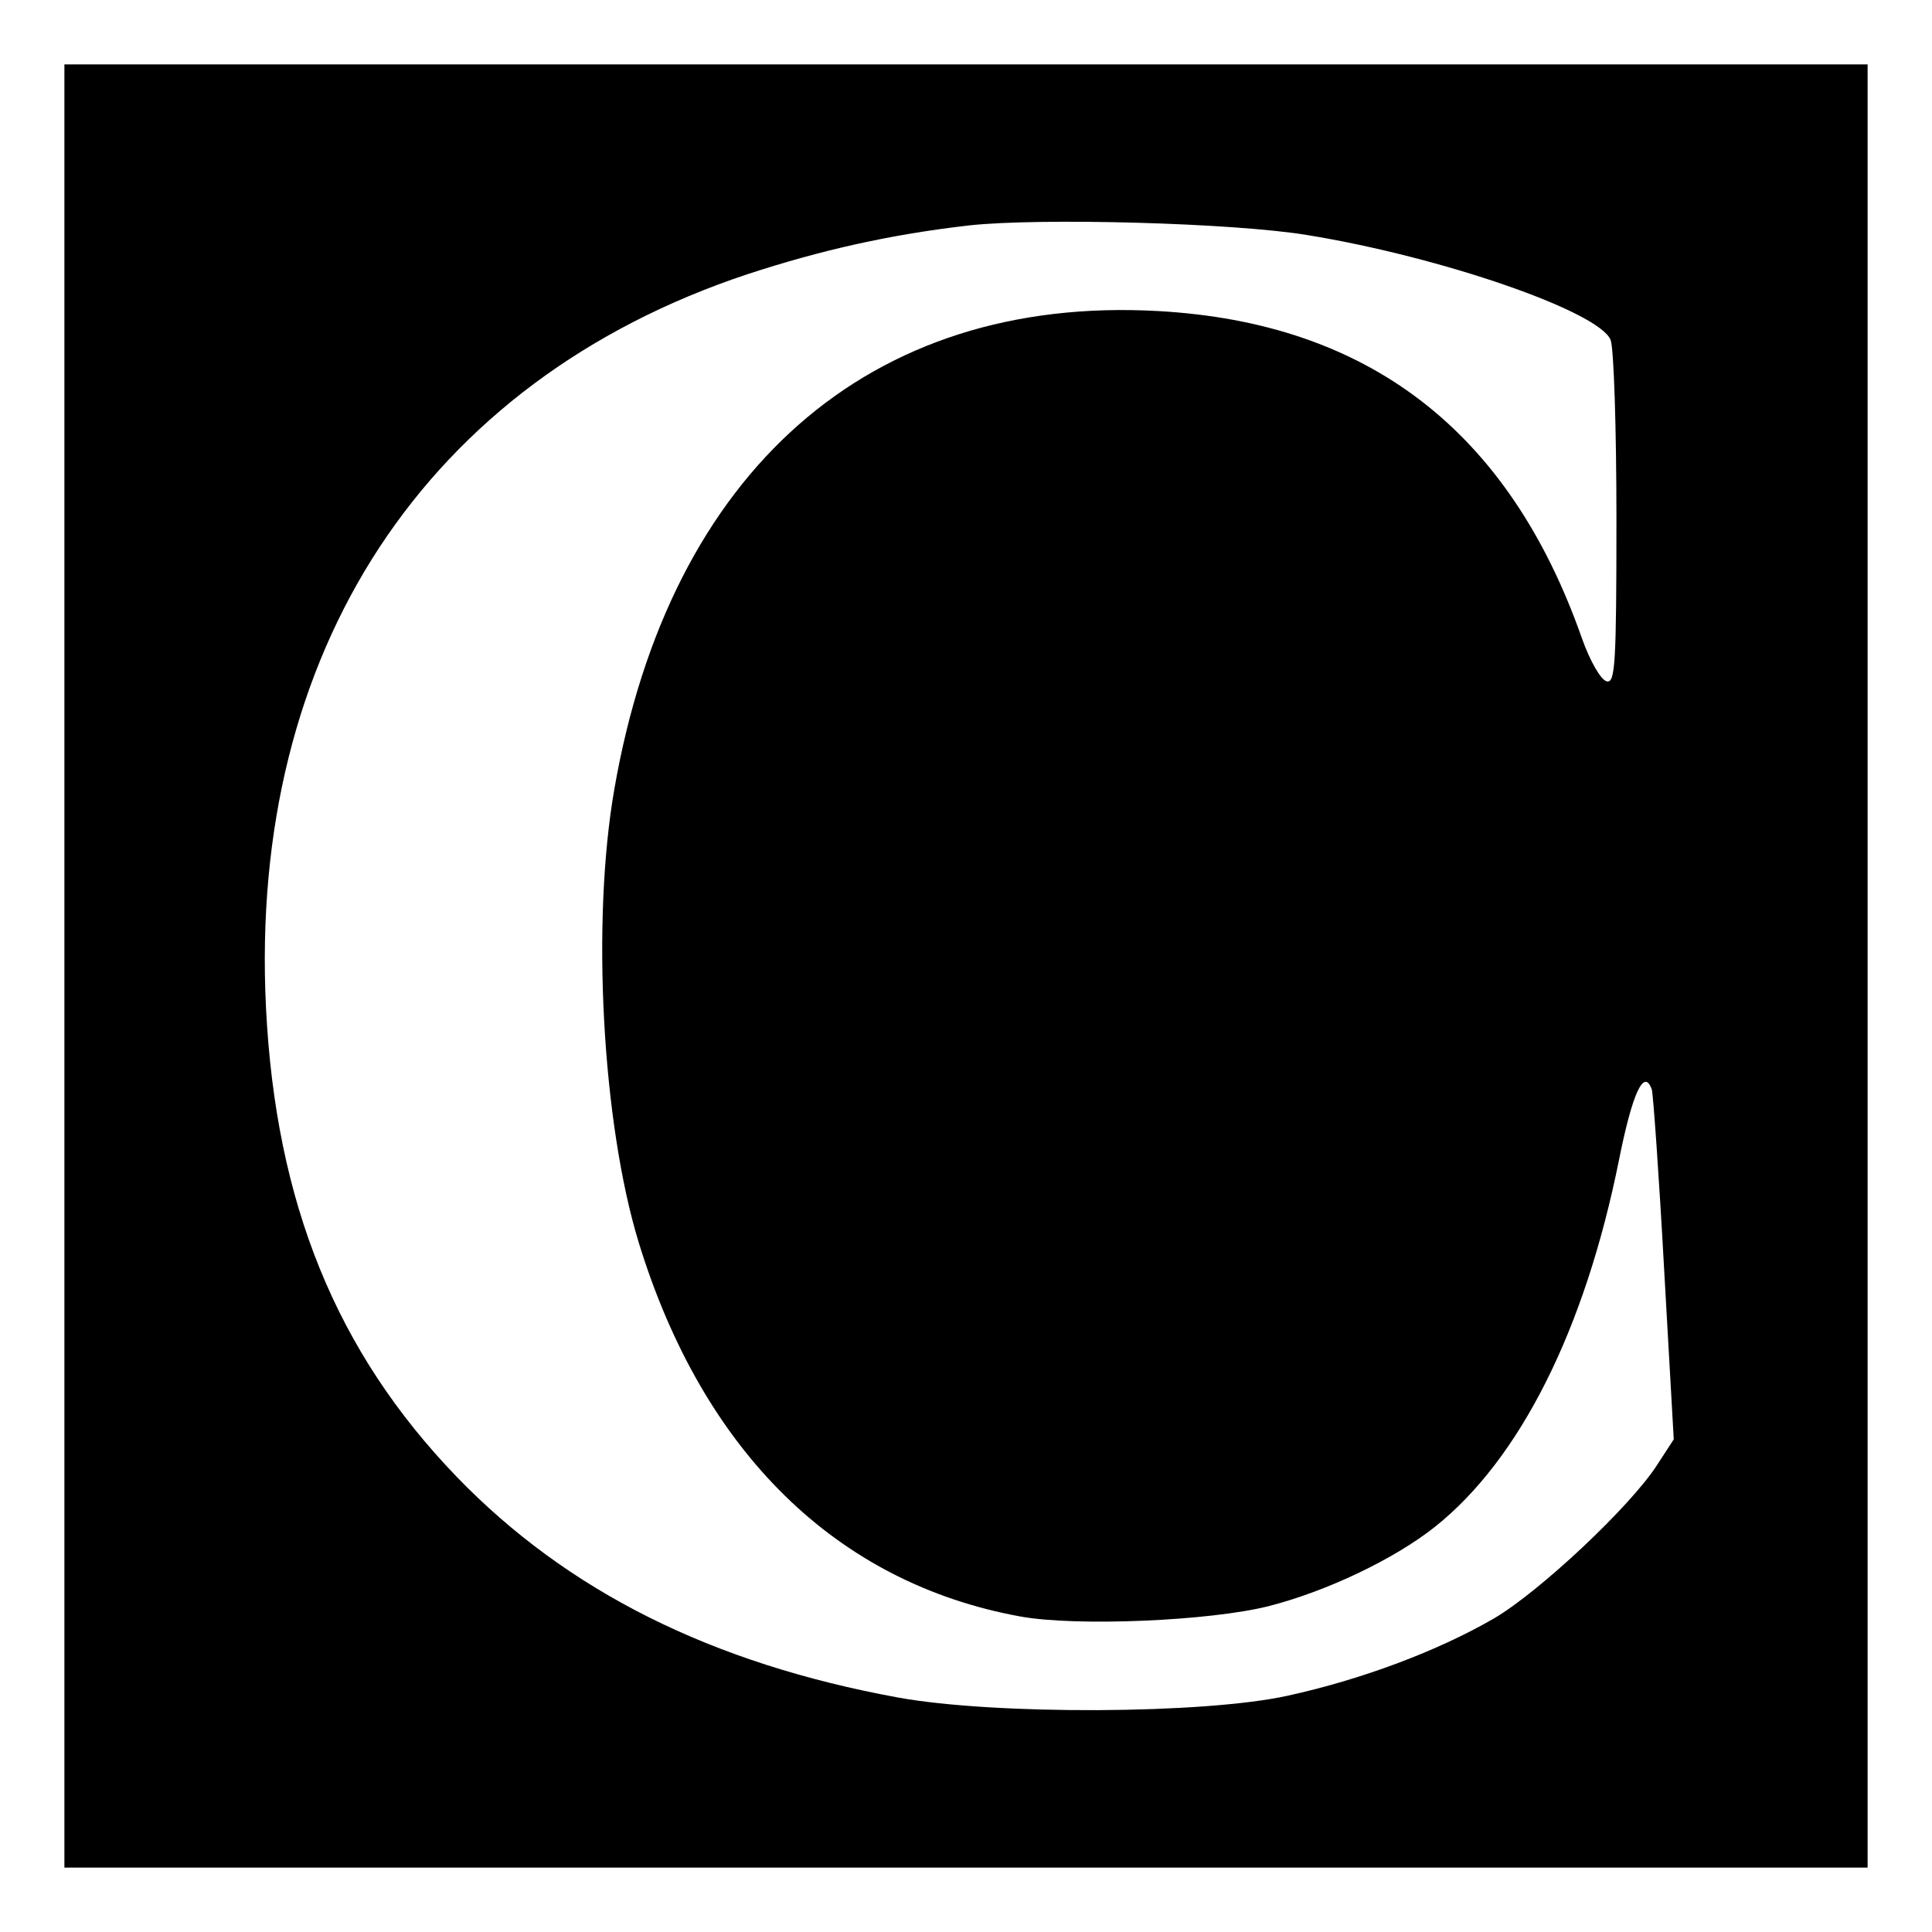
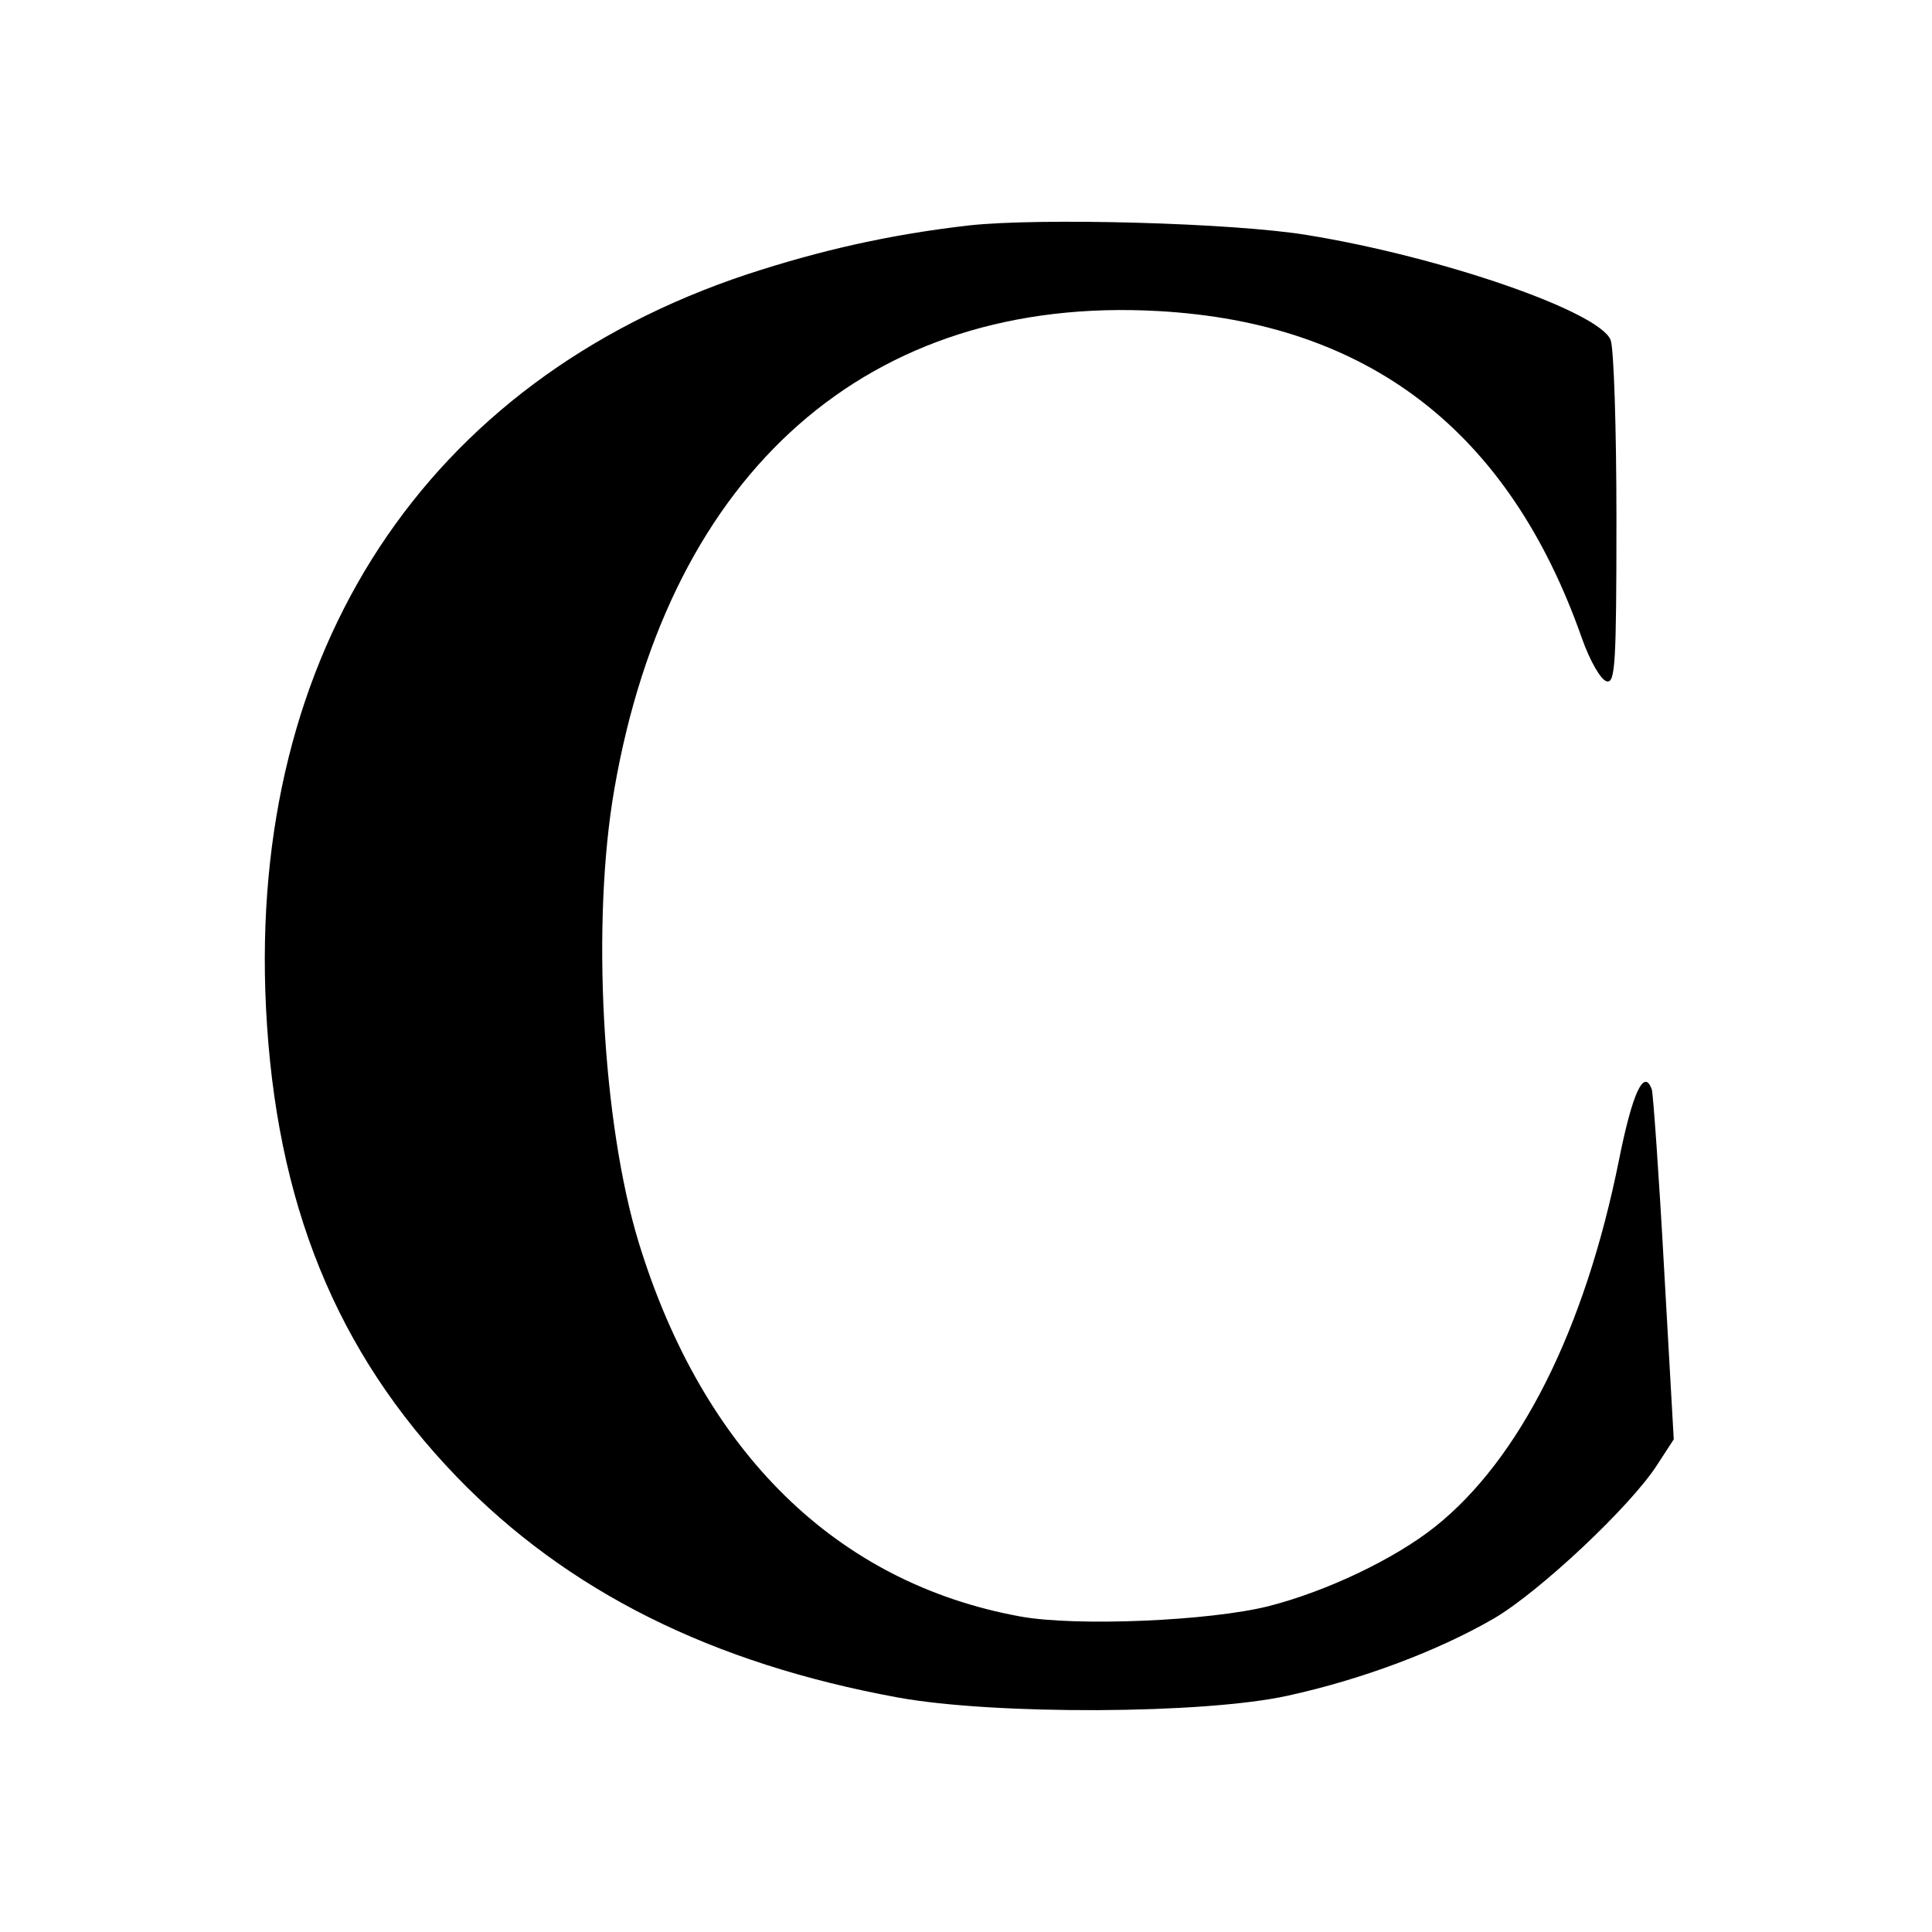
<svg xmlns="http://www.w3.org/2000/svg" version="1.0" width="300pt" height="300pt" viewBox="0 0 300 300" preserveAspectRatio="xMidYMid meet">
  <g transform="translate(0,300) scale(0.1,-0.1)" fill="#000000" stroke="none">
-     <path d="M100 1500 l0 -1400 1400 0 1400 0 0 1400 0 1400 -1400 0 -1400 0 0 -1400z m1930 1135 c209 -34 454 -119 471 -163 5 -13 9 -138 9 -278 0 -226 -2 -255 -15 -252 -9 2 -26 31 -39 68 -113 321 -331 489 -658 507 -448 25 -758 -248 -844 -742 -36 -206 -19 -519 38 -705 100 -325 307 -528 592 -580 87 -16 295 -7 386 16 90 23 195 73 258 123 132 105 233 306 286 570 21 105 39 143 51 109 2 -7 11 -132 19 -278 l15 -265 -26 -40 c-42 -65 -183 -197 -253 -238 -88 -51 -206 -95 -320 -120 -131 -29 -456 -30 -605 -3 -290 53 -514 165 -686 343 -187 194 -281 425 -296 729 -27 553 248 972 747 1138 116 38 223 62 345 76 110 12 410 4 525 -15z" />
+     <path d="M100 1500 z m1930 1135 c209 -34 454 -119 471 -163 5 -13 9 -138 9 -278 0 -226 -2 -255 -15 -252 -9 2 -26 31 -39 68 -113 321 -331 489 -658 507 -448 25 -758 -248 -844 -742 -36 -206 -19 -519 38 -705 100 -325 307 -528 592 -580 87 -16 295 -7 386 16 90 23 195 73 258 123 132 105 233 306 286 570 21 105 39 143 51 109 2 -7 11 -132 19 -278 l15 -265 -26 -40 c-42 -65 -183 -197 -253 -238 -88 -51 -206 -95 -320 -120 -131 -29 -456 -30 -605 -3 -290 53 -514 165 -686 343 -187 194 -281 425 -296 729 -27 553 248 972 747 1138 116 38 223 62 345 76 110 12 410 4 525 -15z" />
  </g>
</svg>